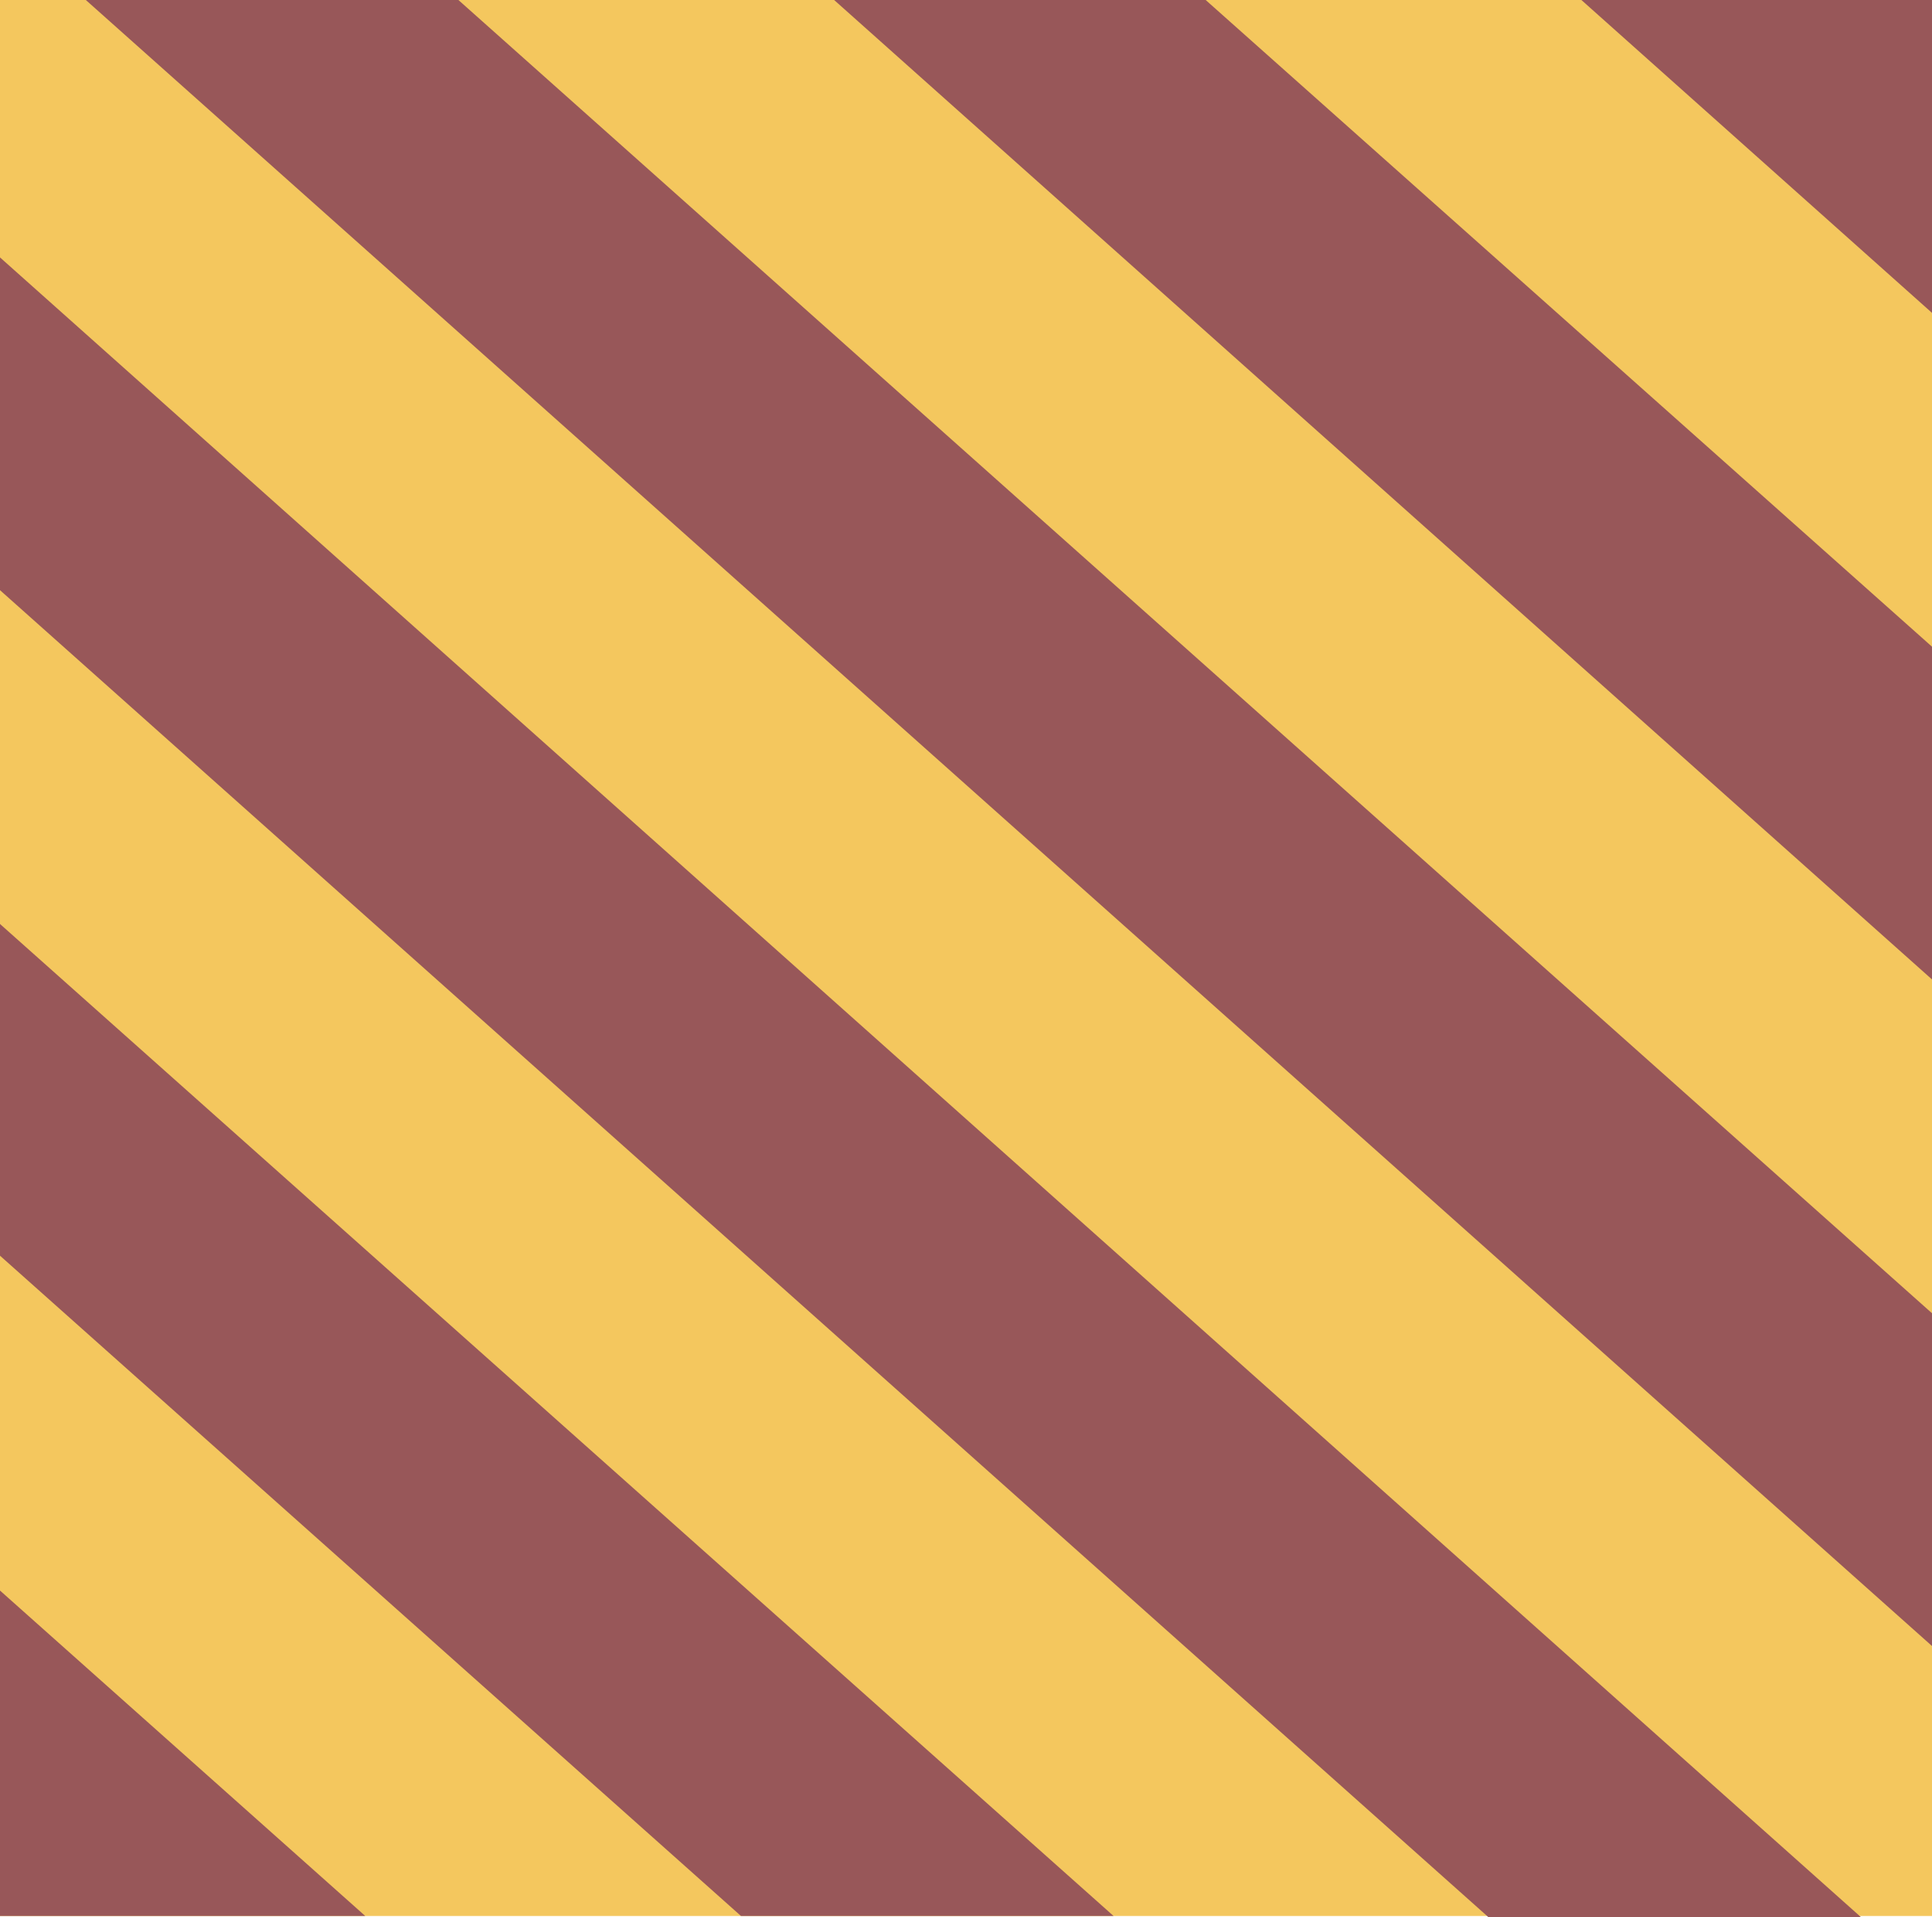
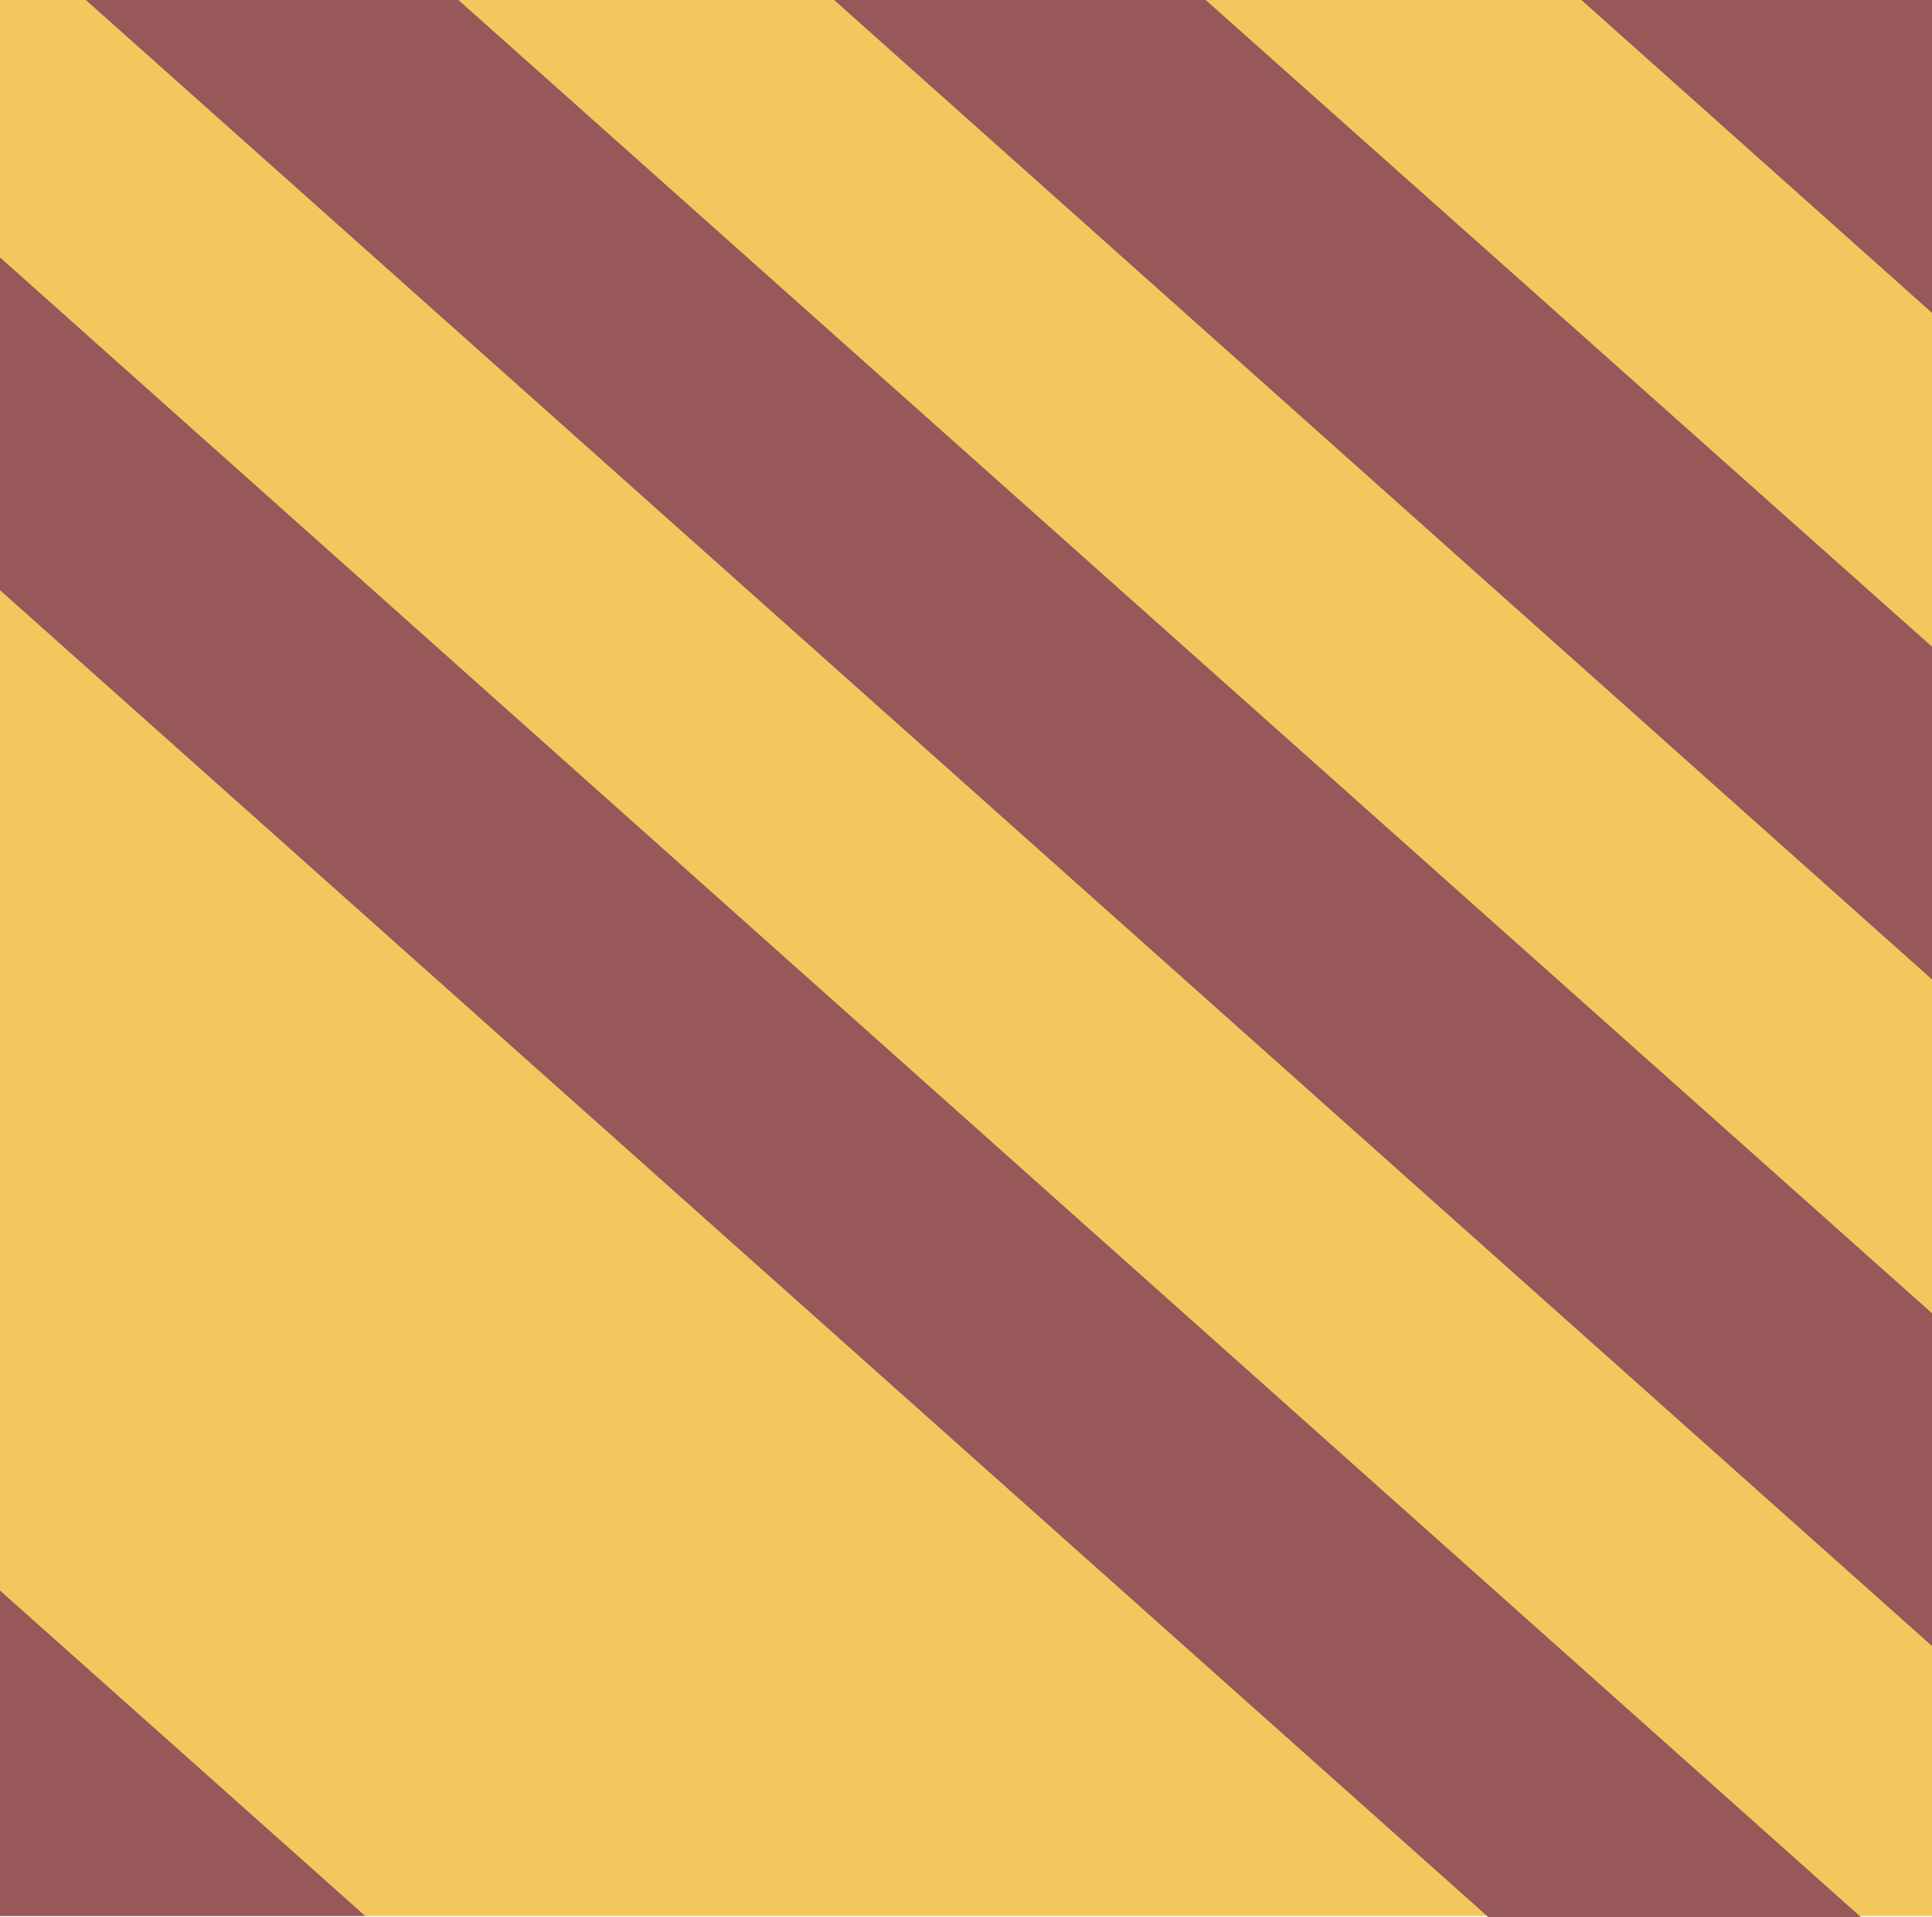
<svg xmlns="http://www.w3.org/2000/svg" version="1.1" x="0px" y="0px" viewBox="0 0 184.6 183.2" style="enable-background:new 0 0 184.6 183.2;" xml:space="preserve">
  <style type="text/css">
	.st0{fill:#F4C75E;}
	.st1{fill:#985759;}
	.st2{display:none;}
	.st3{display:inline;fill:#FFFFFF;}
	.st4{display:inline;fill:#F4C75E;}
	.st5{display:inline;fill:#C6D9EC;}
	.st6{display:inline;}
	.st7{fill:#FFFFFF;}
	.st8{display:inline;fill:#1F2C42;}
	.st9{display:inline;fill:#BBD1E8;}
	.st10{display:inline;fill:#985759;}
</style>
  <g id="Layer_1">
    <rect x="0" y="0" class="st0" width="184.6" height="183.1" />
    <polygon class="st1" points="0,183.1 34.9,183.1 0,152  " />
-     <polygon class="st1" points="0,120 70.8,183.1 106.4,183.1 0,88.3  " />
    <polygon class="st1" points="177.8,183.2 0,24.6 0,56.4 142.2,183.2  " />
    <polyline class="st1" points="184.6,125.5 43.8,0 8.2,0 184.6,157.3  " />
    <polyline class="st1" points="184.6,61.8 115.2,0 79.7,0 184.6,93.6  " />
    <polyline class="st1" points="184.6,0 151.1,0 184.6,29.9  " />
    <g class="st2">
      <path class="st3" d="M105.8,43.5v95H81.6V63.9H68.8V43.5H105.8z" />
    </g>
  </g>
  <g id="Layer_2" class="st2">
    <rect x="0.7" y="0" class="st4" width="183.7" height="183.1" />
    <polygon class="st5" points="0,0 0,183.1 184.6,183.1  " />
    <g class="st6">
      <path class="st7" d="M62.3,49.5c3.6-2.2,11.6-4.8,21.4-4.8c23,0,37.1,14.1,37.1,34.3c0,16.4-11.2,29.3-21.4,42.2h25.5v20.3h-68    c16.4-19.9,33-38.1,37.8-53.3c1.3-3.6,1.7-6.9,1.3-9.9c-0.7-7.3-6.5-11.6-15.6-11.6c-7.7,0-14.8,2.9-18.1,5V49.5z" />
    </g>
  </g>
  <g id="Layer_3" class="st2">
    <rect y="0" class="st8" width="184.6" height="183.1" />
    <polygon class="st9" points="0,183.1 34.9,183.1 0,152  " />
    <polygon class="st9" points="0,120 70.8,183.1 106.4,183.1 0,88.3  " />
    <polygon class="st9" points="0,56.4 142.2,183.1 177.8,183.1 0,24.6  " />
    <polyline class="st9" points="184.6,125.5 43.8,0 8.2,0 184.6,157.3  " />
    <polyline class="st9" points="184.6,61.8 115.2,0 79.7,0 184.6,93.6  " />
-     <polyline class="st9" points="184.6,0 151.1,0 184.6,29.9  " />
    <g>
-       <path class="st3" d="M81.1,60c-8.2,0-14.8,2-18.6,3.8V43.1c4.4-1.8,13.1-4.2,23.1-4.2c21.8,0,34.8,11.4,34.8,26.9    c0,10.4-7.3,18.1-14.9,21.5c8.3,2.9,16.5,10.6,16.5,22.4c0,17.8-15.8,27.9-36.4,27.9c-11.7,0-19.3-2.4-24.6-4.9V112    c4.1,1.7,11.4,4.5,22.3,4.5c8.2,0,13.6-3.4,13.6-9.8c0-6.5-6.5-10.6-18.6-10.6h-3.8V78.5h4.6c9.1,0,16.2-3.3,16.2-9.4    C95.4,63.3,89.6,60,81.1,60z" />
-     </g>
+       </g>
    <g class="st6">
-       <path class="st7" d="M62.3,44.9c3.6-2.2,11.6-4.8,21.4-4.8c23,0,37.1,14.1,37.1,34.3c0,16.4-11.2,29.3-21.4,42.2h25.5V137h-68    c16.4-19.9,33-38.1,37.8-53.3c1.3-3.6,1.7-6.9,1.3-9.9c-0.7-7.3-6.5-11.6-15.6-11.6c-7.7,0-14.8,2.9-18.1,5V44.9z" />
+       <path class="st7" d="M62.3,44.9c3.6-2.2,11.6-4.8,21.4-4.8c23,0,37.1,14.1,37.1,34.3c0,16.4-11.2,29.3-21.4,42.2h25.5V137h-68    c1.3-3.6,1.7-6.9,1.3-9.9c-0.7-7.3-6.5-11.6-15.6-11.6c-7.7,0-14.8,2.9-18.1,5V44.9z" />
    </g>
  </g>
  <g id="Layer_4" class="st2">
-     <rect x="0" class="st3" width="184.6" height="183.1" />
    <polygon class="st10" points="184.6,183.1 184.6,0 0,0  " />
    <g>
      <path class="st3" d="M97.1,142.3v-19.5H50.3l31.5-75.5H105l-22.8,55.8h15.4V82.3h20.2v20.7h11.2v19.7h-11.2v19.5H97.1z" />
    </g>
  </g>
  <g id="Layer_4_copy" class="st2">
    <rect class="st4" width="184.6" height="183.1" />
    <polyline class="st8" points="0,183.1 184.6,92.6 0,0  " />
  </g>
</svg>